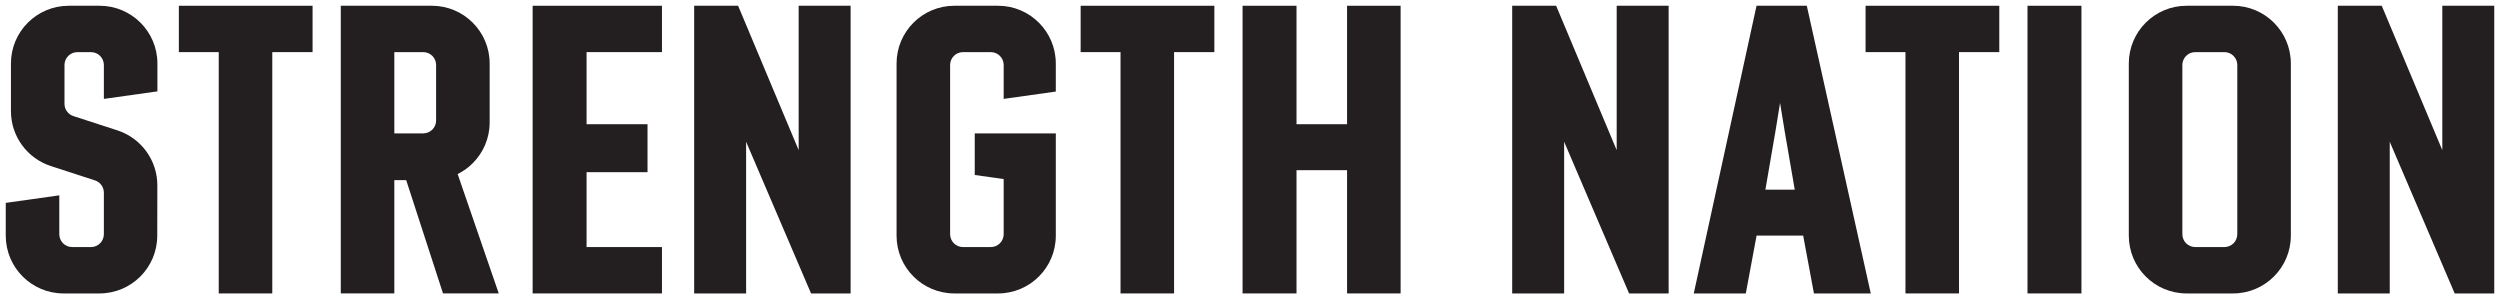
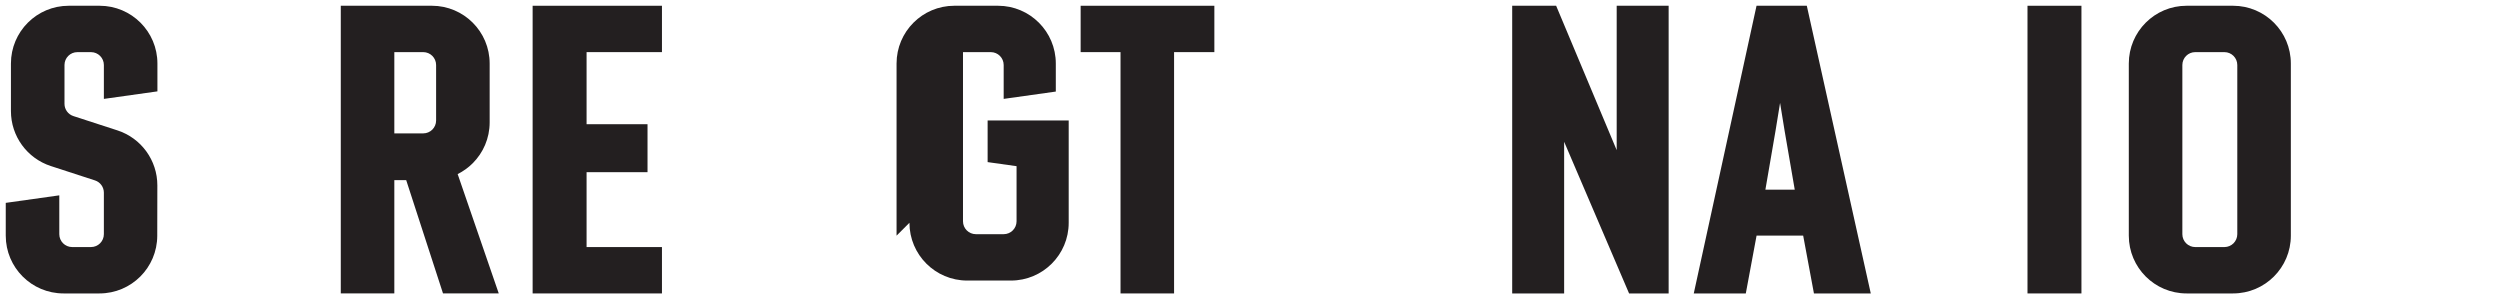
<svg xmlns="http://www.w3.org/2000/svg" id="Logo" viewBox="0 0 1002.88 120.02">
  <defs>
    <style>.cls-1{fill:#231f20;}</style>
  </defs>
  <polygon class="cls-1" points="653.509 117.711 627.458 56.874 627.458 117.711 606.618 117.711 606.618 2.309 624.249 2.309 648.538 60.227 648.538 2.309 669.378 2.309 669.378 117.711 653.509 117.711" />
  <path class="cls-1" d="M727.664,117.711l-4.32-23.2h-18.691l-4.32,23.2h-20.876l25.18-115.402h20.165l25.661,115.402h-22.798ZM719.964,76.071l-4.06-23.576-1.825-11.224-1.827,11.22-4.06,23.581h11.771Z" />
-   <polygon class="cls-1" points="764.378 117.711 764.378 20.909 748.378 20.909 748.378 2.309 802.019 2.309 802.019 20.909 785.858 20.909 785.858 117.711 764.378 117.711" />
  <rect class="cls-1" x="813.334" y="2.309" width="21.642" height="115.402" />
-   <polygon class="cls-1" points="984.703 117.711 958.652 56.874 958.652 117.711 937.813 117.711 937.813 2.309 955.445 2.309 979.734 60.229 979.734 2.309 1000.573 2.309 1000.573 117.711 984.703 117.711" />
  <path class="cls-1" d="M853.974,94.534V25.486c0-6.4,2.594-12.194,6.788-16.389s9.988-6.788,16.389-6.788h18.648c6.4,0,12.194,2.594,16.389,6.788s6.788,9.988,6.788,16.389v69.048c0,6.4-2.594,12.194-6.788,16.389s-9.988,6.788-16.389,6.788h-18.648c-6.4,0-12.194-2.594-16.389-6.788s-6.788-9.988-6.788-16.389ZM897.495,93.942V26.078c0-1.427-.579-2.72-1.514-3.655-.935-.935-2.228-1.514-3.655-1.514h-11.703c-1.427,0-2.72.579-3.655,1.514-.935.935-1.514,2.228-1.514,3.655v67.863c0,1.427.579,2.72,1.514,3.655.935.935,2.228,1.514,3.655,1.514h11.703c1.427,0,2.72-.579,3.655-1.514.935-.935,1.514-2.228,1.514-3.655Z" />
-   <polygon class="cls-1" points="87.747 117.711 87.747 20.909 71.747 20.909 71.747 2.309 125.388 2.309 125.388 20.909 109.228 20.909 109.228 117.711 87.747 117.711" />
  <polygon class="cls-1" points="213.665 117.711 213.665 2.309 265.546 2.309 265.546 20.909 235.306 20.909 235.306 49.829 259.754 49.829 259.754 69.071 235.306 69.071 235.306 99.111 265.546 99.111 265.546 117.711 213.665 117.711" />
-   <polygon class="cls-1" points="325.355 117.711 299.304 56.874 299.304 117.711 278.464 117.711 278.464 2.309 296.096 2.309 320.385 60.227 320.385 2.309 341.225 2.309 341.225 117.711 325.355 117.711" />
  <polygon class="cls-1" points="449.501 117.711 449.501 20.909 433.501 20.909 433.501 2.309 487.142 2.309 487.142 20.909 470.982 20.909 470.982 117.711 449.501 117.711" />
-   <polygon class="cls-1" points="540.379 117.711 540.379 68.27 520.099 68.27 520.099 117.711 498.458 117.711 498.458 2.309 520.099 2.309 520.099 49.829 540.379 49.829 540.379 2.309 561.859 2.309 561.859 117.711 540.379 117.711" />
-   <path class="cls-1" d="M359.656,94.534V25.486c0-6.4,2.594-12.194,6.788-16.389s9.988-6.788,16.389-6.788h17.528c6.4,0,12.194,2.594,16.389,6.788s6.788,9.988,6.788,16.389v11.245l-20.913,2.939v-13.592c0-1.427-.579-2.72-1.514-3.655-.935-.935-2.228-1.514-3.655-1.514h-11.15c-1.427,0-2.72.579-3.655,1.514-.935.935-1.514,2.228-1.514,3.655v67.863c0,1.427.579,2.72,1.514,3.655.935.935,2.228,1.514,3.655,1.514h11.15c1.427,0,2.72-.579,3.655-1.514.935-.935,1.514-2.228,1.514-3.655v-22.112l-11.607-1.631v-16.694h32.521v41.03c0,6.4-2.594,12.194-6.788,16.389s-9.988,6.788-16.389,6.788h-17.528c-6.4,0-12.194-2.594-16.389-6.788s-6.788-9.988-6.788-16.389Z" />
+   <path class="cls-1" d="M359.656,94.534V25.486c0-6.4,2.594-12.194,6.788-16.389s9.988-6.788,16.389-6.788h17.528c6.4,0,12.194,2.594,16.389,6.788s6.788,9.988,6.788,16.389v11.245l-20.913,2.939v-13.592c0-1.427-.579-2.72-1.514-3.655-.935-.935-2.228-1.514-3.655-1.514h-11.15v67.863c0,1.427.579,2.72,1.514,3.655.935.935,2.228,1.514,3.655,1.514h11.15c1.427,0,2.72-.579,3.655-1.514.935-.935,1.514-2.228,1.514-3.655v-22.112l-11.607-1.631v-16.694h32.521v41.03c0,6.4-2.594,12.194-6.788,16.389s-9.988,6.788-16.389,6.788h-17.528c-6.4,0-12.194-2.594-16.389-6.788s-6.788-9.988-6.788-16.389Z" />
  <path class="cls-1" d="M2.307,94.534v-13.153l21.48-3.019v15.579c0,1.427.579,2.72,1.514,3.655s2.228,1.514,3.655,1.514h7.543c1.427,0,2.72-.579,3.655-1.514.935-.935,1.514-2.228,1.514-3.655v-16.654c0-1.119-.36-2.175-.987-3.038s-1.519-1.532-2.583-1.878l-17.704-5.76c-4.773-1.553-8.774-4.553-11.583-8.42s-4.424-8.601-4.424-13.62v-19.087c0-6.4,2.594-12.194,6.788-16.389S21.164,2.309,27.564,2.309h12.408c6.4,0,12.194,2.594,16.389,6.788s6.788,9.988,6.788,16.389v11.166l-21.48,3.019v-13.592c0-1.427-.579-2.72-1.514-3.655-.935-.935-2.228-1.514-3.655-1.514h-5.463c-1.427,0-2.72.579-3.655,1.514s-1.514,2.228-1.514,3.655v15.568c0,1.12.36,2.176.987,3.038s1.52,1.532,2.585,1.878l17.664,5.739c4.782,1.554,8.791,4.561,11.601,8.437s4.423,8.62,4.414,13.649l-.037,20.19c-.012,6.392-2.61,12.175-6.804,16.361-4.193,4.186-9.982,6.773-16.373,6.773h-14.42c-6.4,0-12.194-2.594-16.389-6.788s-6.788-9.988-6.788-16.389Z" />
  <path class="cls-1" d="M200.074,117.702l-16.485-47.868c2.247-1.123,4.29-2.595,6.048-4.353,4.194-4.194,6.788-9.988,6.788-16.389v-23.607c0-6.4-2.594-12.194-6.788-16.389-4.194-4.194-9.989-6.788-16.389-6.788h-36.544v115.402h21.48v-45.441h4.764l14.766,45.441,22.359-.009ZM158.186,20.909h11.591c1.427,0,2.72.579,3.655,1.514.935.935,1.514,2.228,1.514,3.655v22.263c0,1.427-.579,2.72-1.514,3.655-.935.935-2.228,1.514-3.655,1.514h-11.591V20.909Z" />
</svg>